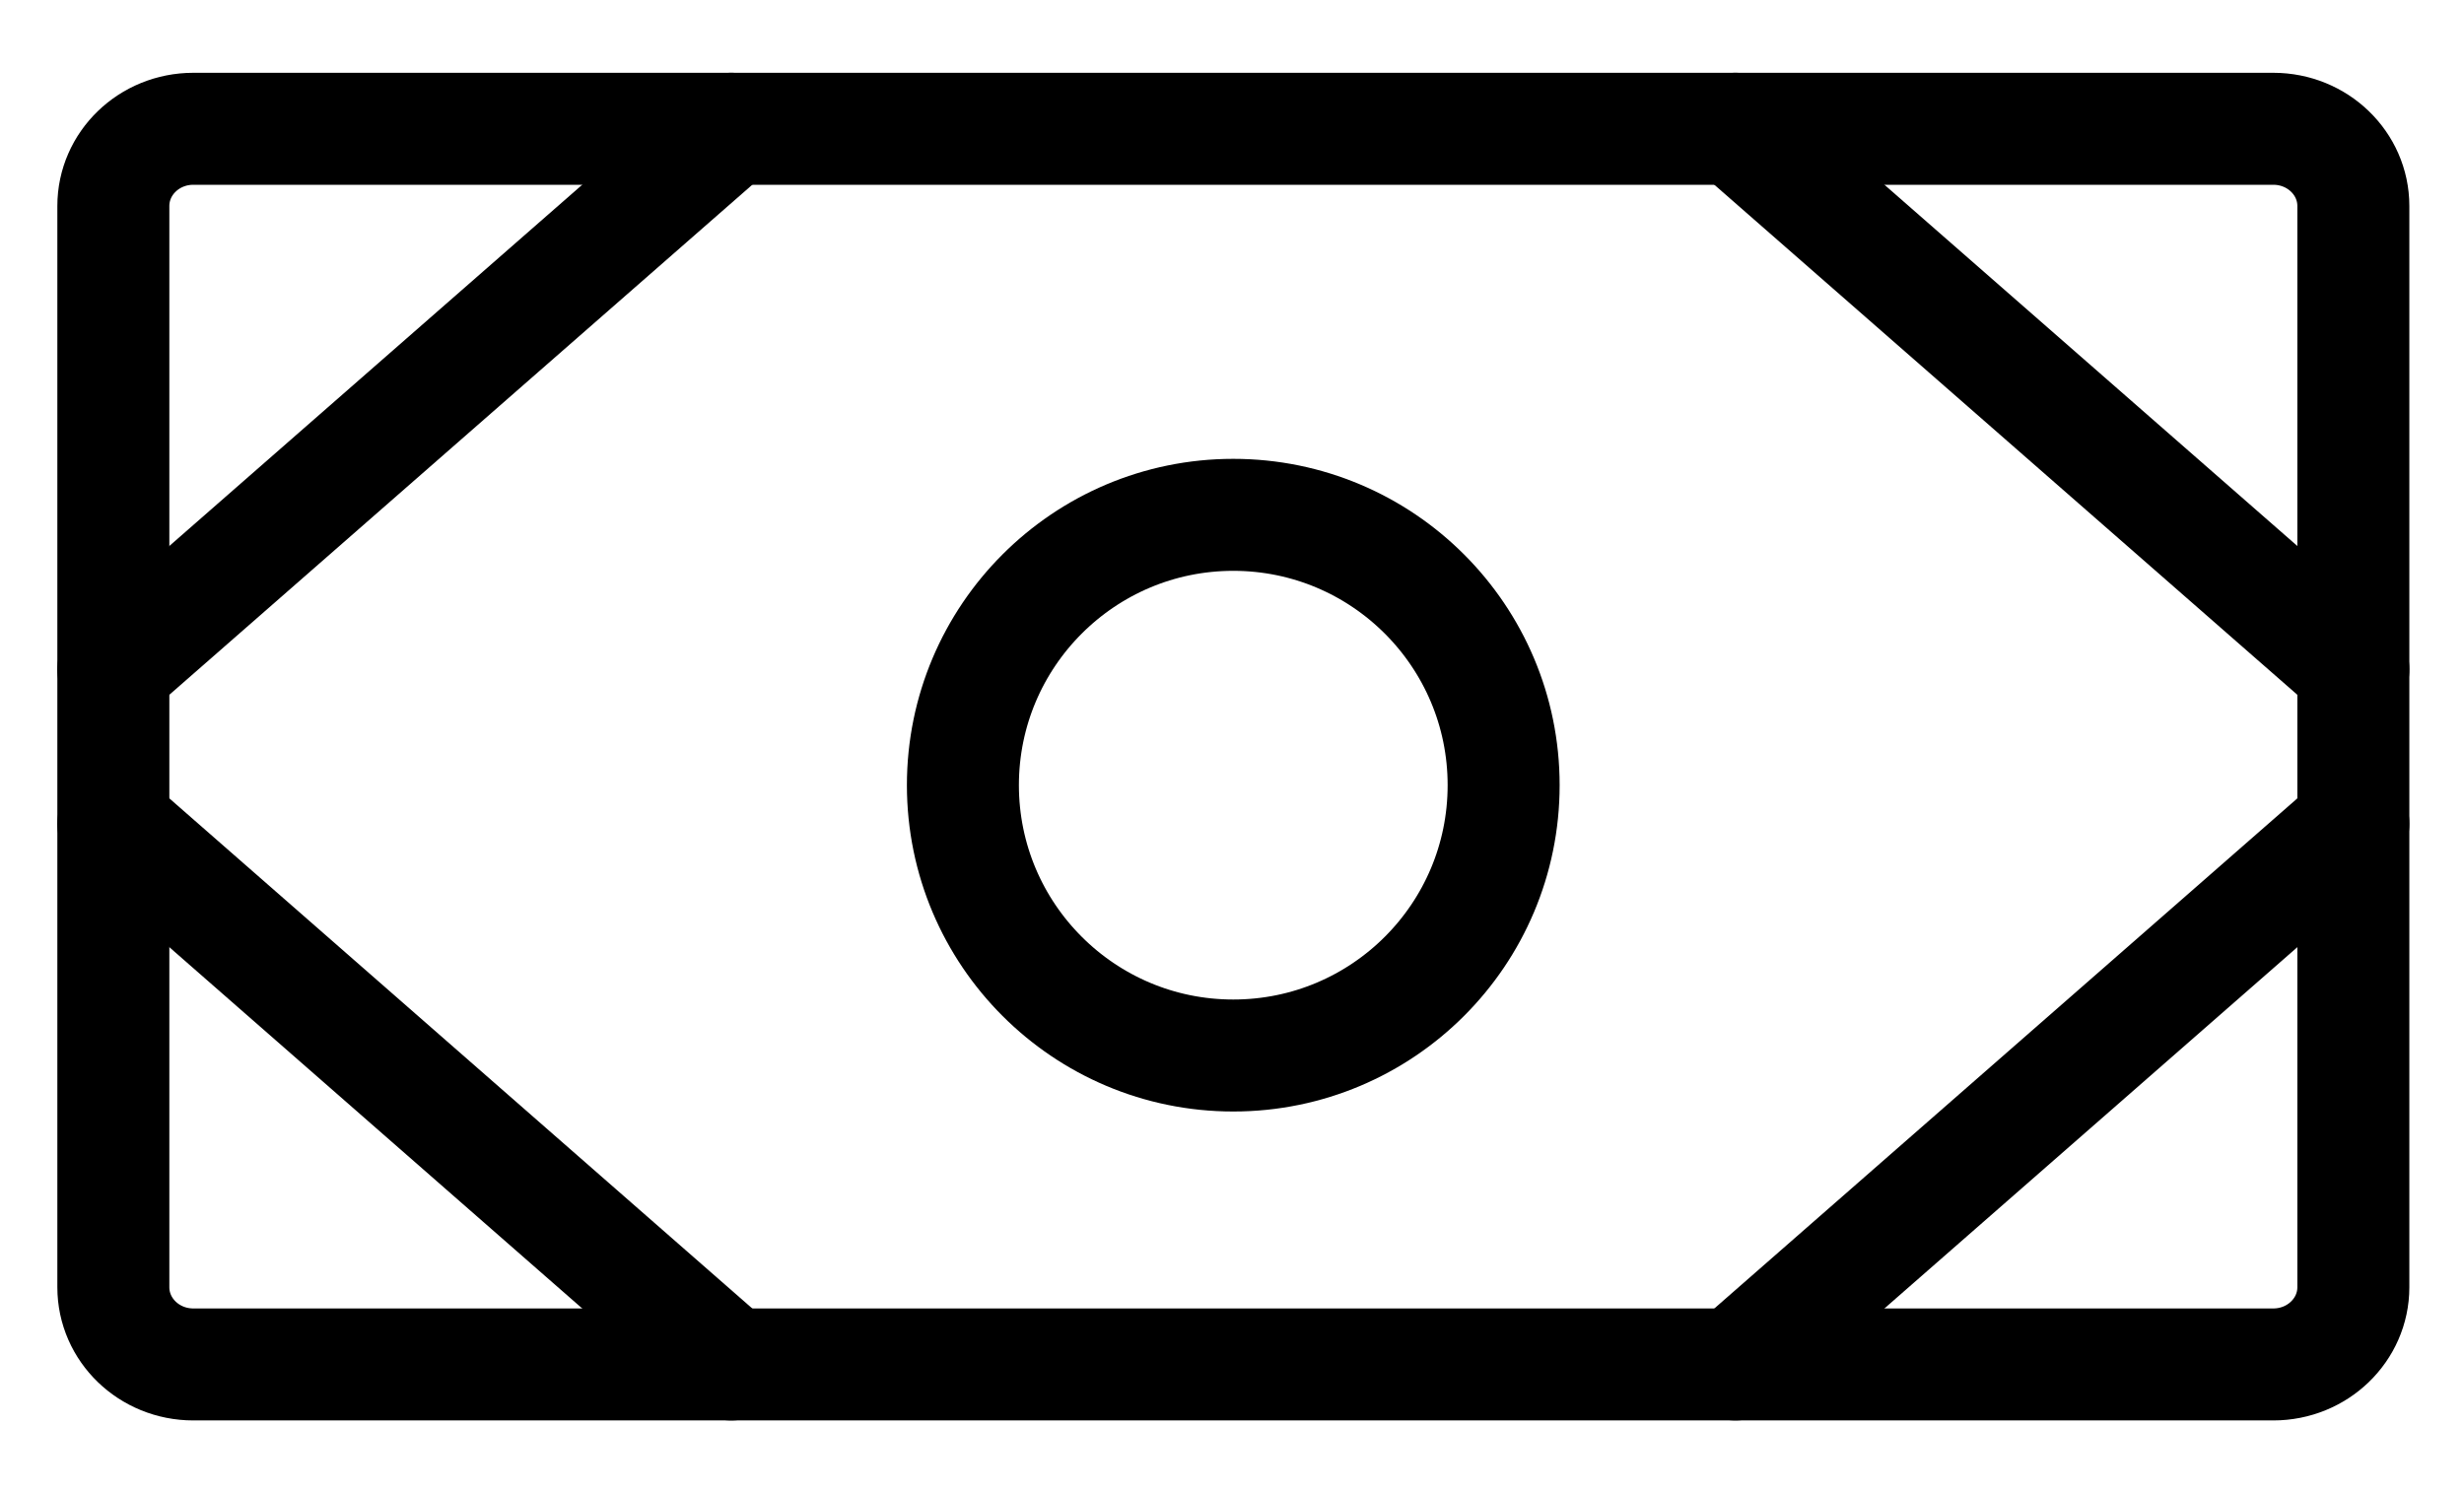
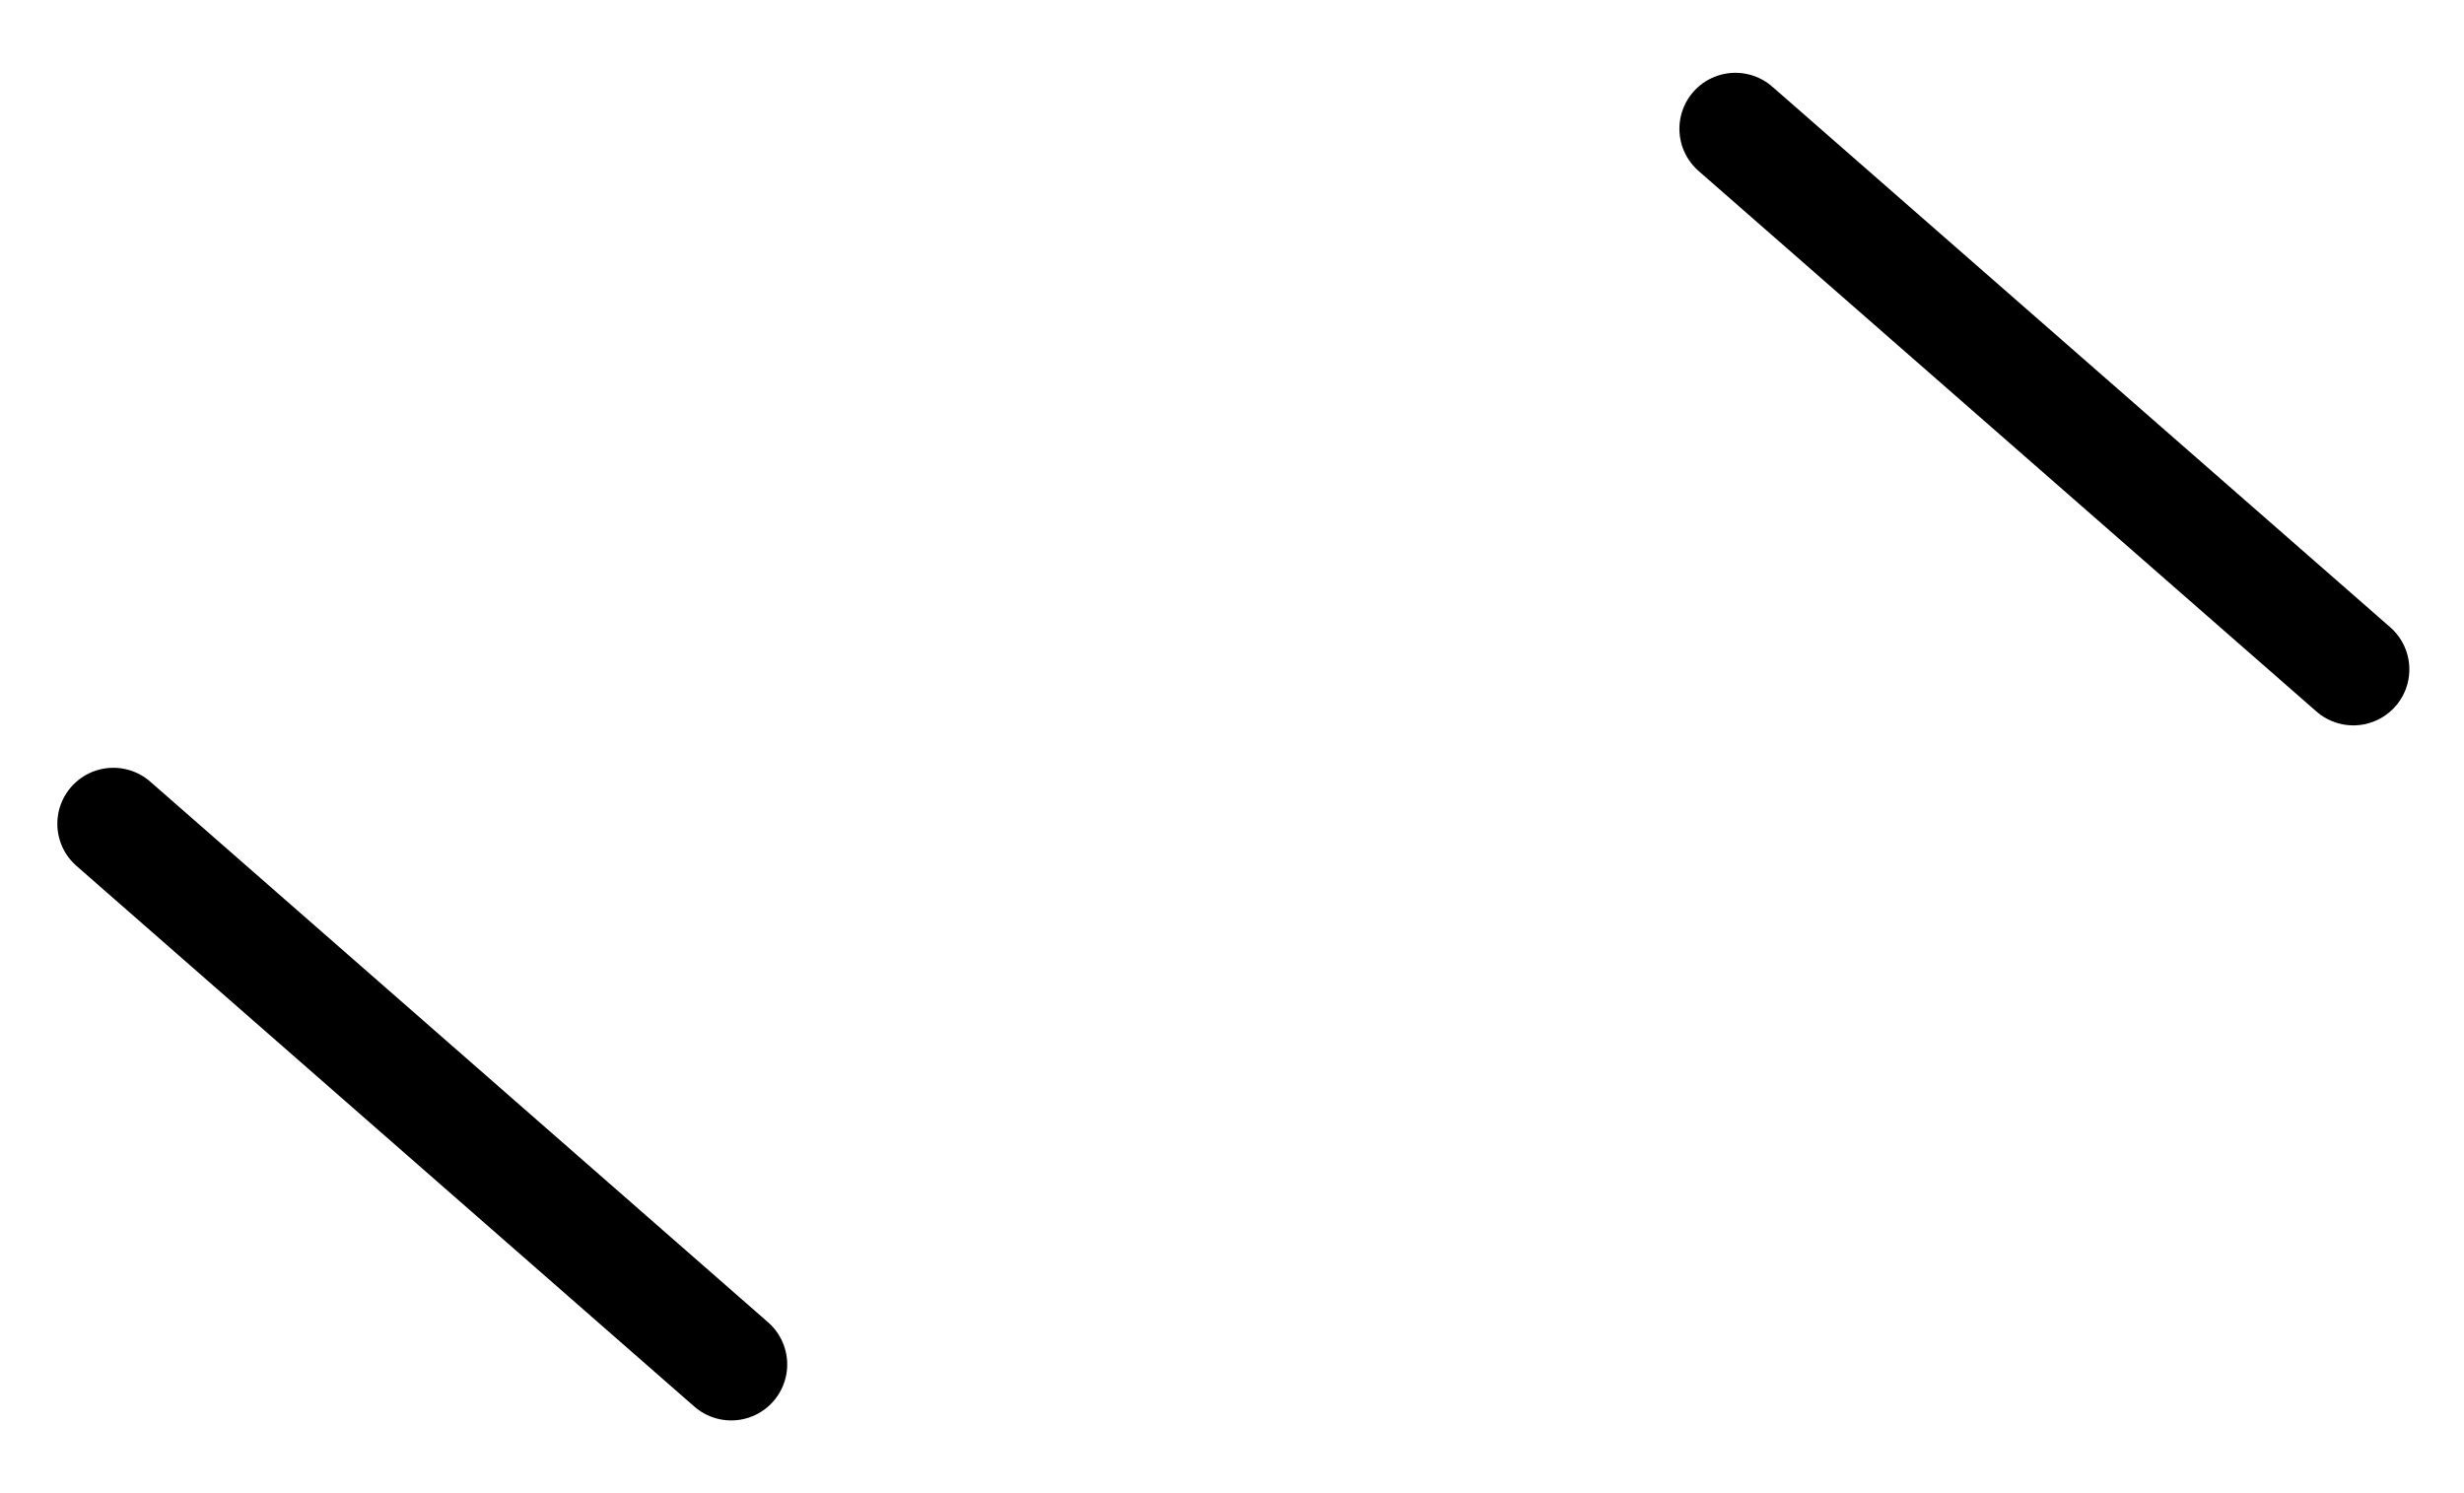
<svg xmlns="http://www.w3.org/2000/svg" width="33" height="20" viewBox="0 0 33 20" fill="none">
-   <path d="M30.446 1.725H2.589C1.997 1.725 1.518 2.188 1.518 2.759V17.242C1.518 17.813 1.997 18.276 2.589 18.276H30.446C31.038 18.276 31.518 17.813 31.518 17.242V2.759C31.518 2.188 31.038 1.725 30.446 1.725Z" stroke="#1768AA" style="stroke:#1768AA;stroke:color(display-p3 0.09 0.408 0.667);stroke-opacity:1;" stroke-width="1.5" stroke-linecap="round" stroke-linejoin="round" />
-   <path d="M16.517 14.138C18.517 14.138 20.138 12.517 20.138 10.517C20.138 8.518 18.517 6.896 16.517 6.896C14.518 6.896 12.896 8.518 12.896 10.517C12.896 12.517 14.518 14.138 16.517 14.138Z" stroke="#1768AA" style="stroke:#1768AA;stroke:color(display-p3 0.09 0.408 0.667);stroke-opacity:1;" stroke-width="1.5" stroke-linecap="round" stroke-linejoin="round" />
  <path d="M23.242 1.725L31.518 8.966" stroke="#1768AA" style="stroke:#1768AA;stroke:color(display-p3 0.09 0.408 0.667);stroke-opacity:1;" stroke-width="1.5" stroke-linecap="round" stroke-linejoin="round" />
-   <path d="M23.242 18.276L31.518 11.034" stroke="#1768AA" style="stroke:#1768AA;stroke:color(display-p3 0.09 0.408 0.667);stroke-opacity:1;" stroke-width="1.5" stroke-linecap="round" stroke-linejoin="round" />
-   <path d="M9.793 1.725L1.518 8.966" stroke="#1768AA" style="stroke:#1768AA;stroke:color(display-p3 0.09 0.408 0.667);stroke-opacity:1;" stroke-width="1.5" stroke-linecap="round" stroke-linejoin="round" />
  <path d="M9.793 18.276L1.518 11.034" stroke="#1768AA" style="stroke:#1768AA;stroke:color(display-p3 0.09 0.408 0.667);stroke-opacity:1;" stroke-width="1.5" stroke-linecap="round" stroke-linejoin="round" />
</svg>